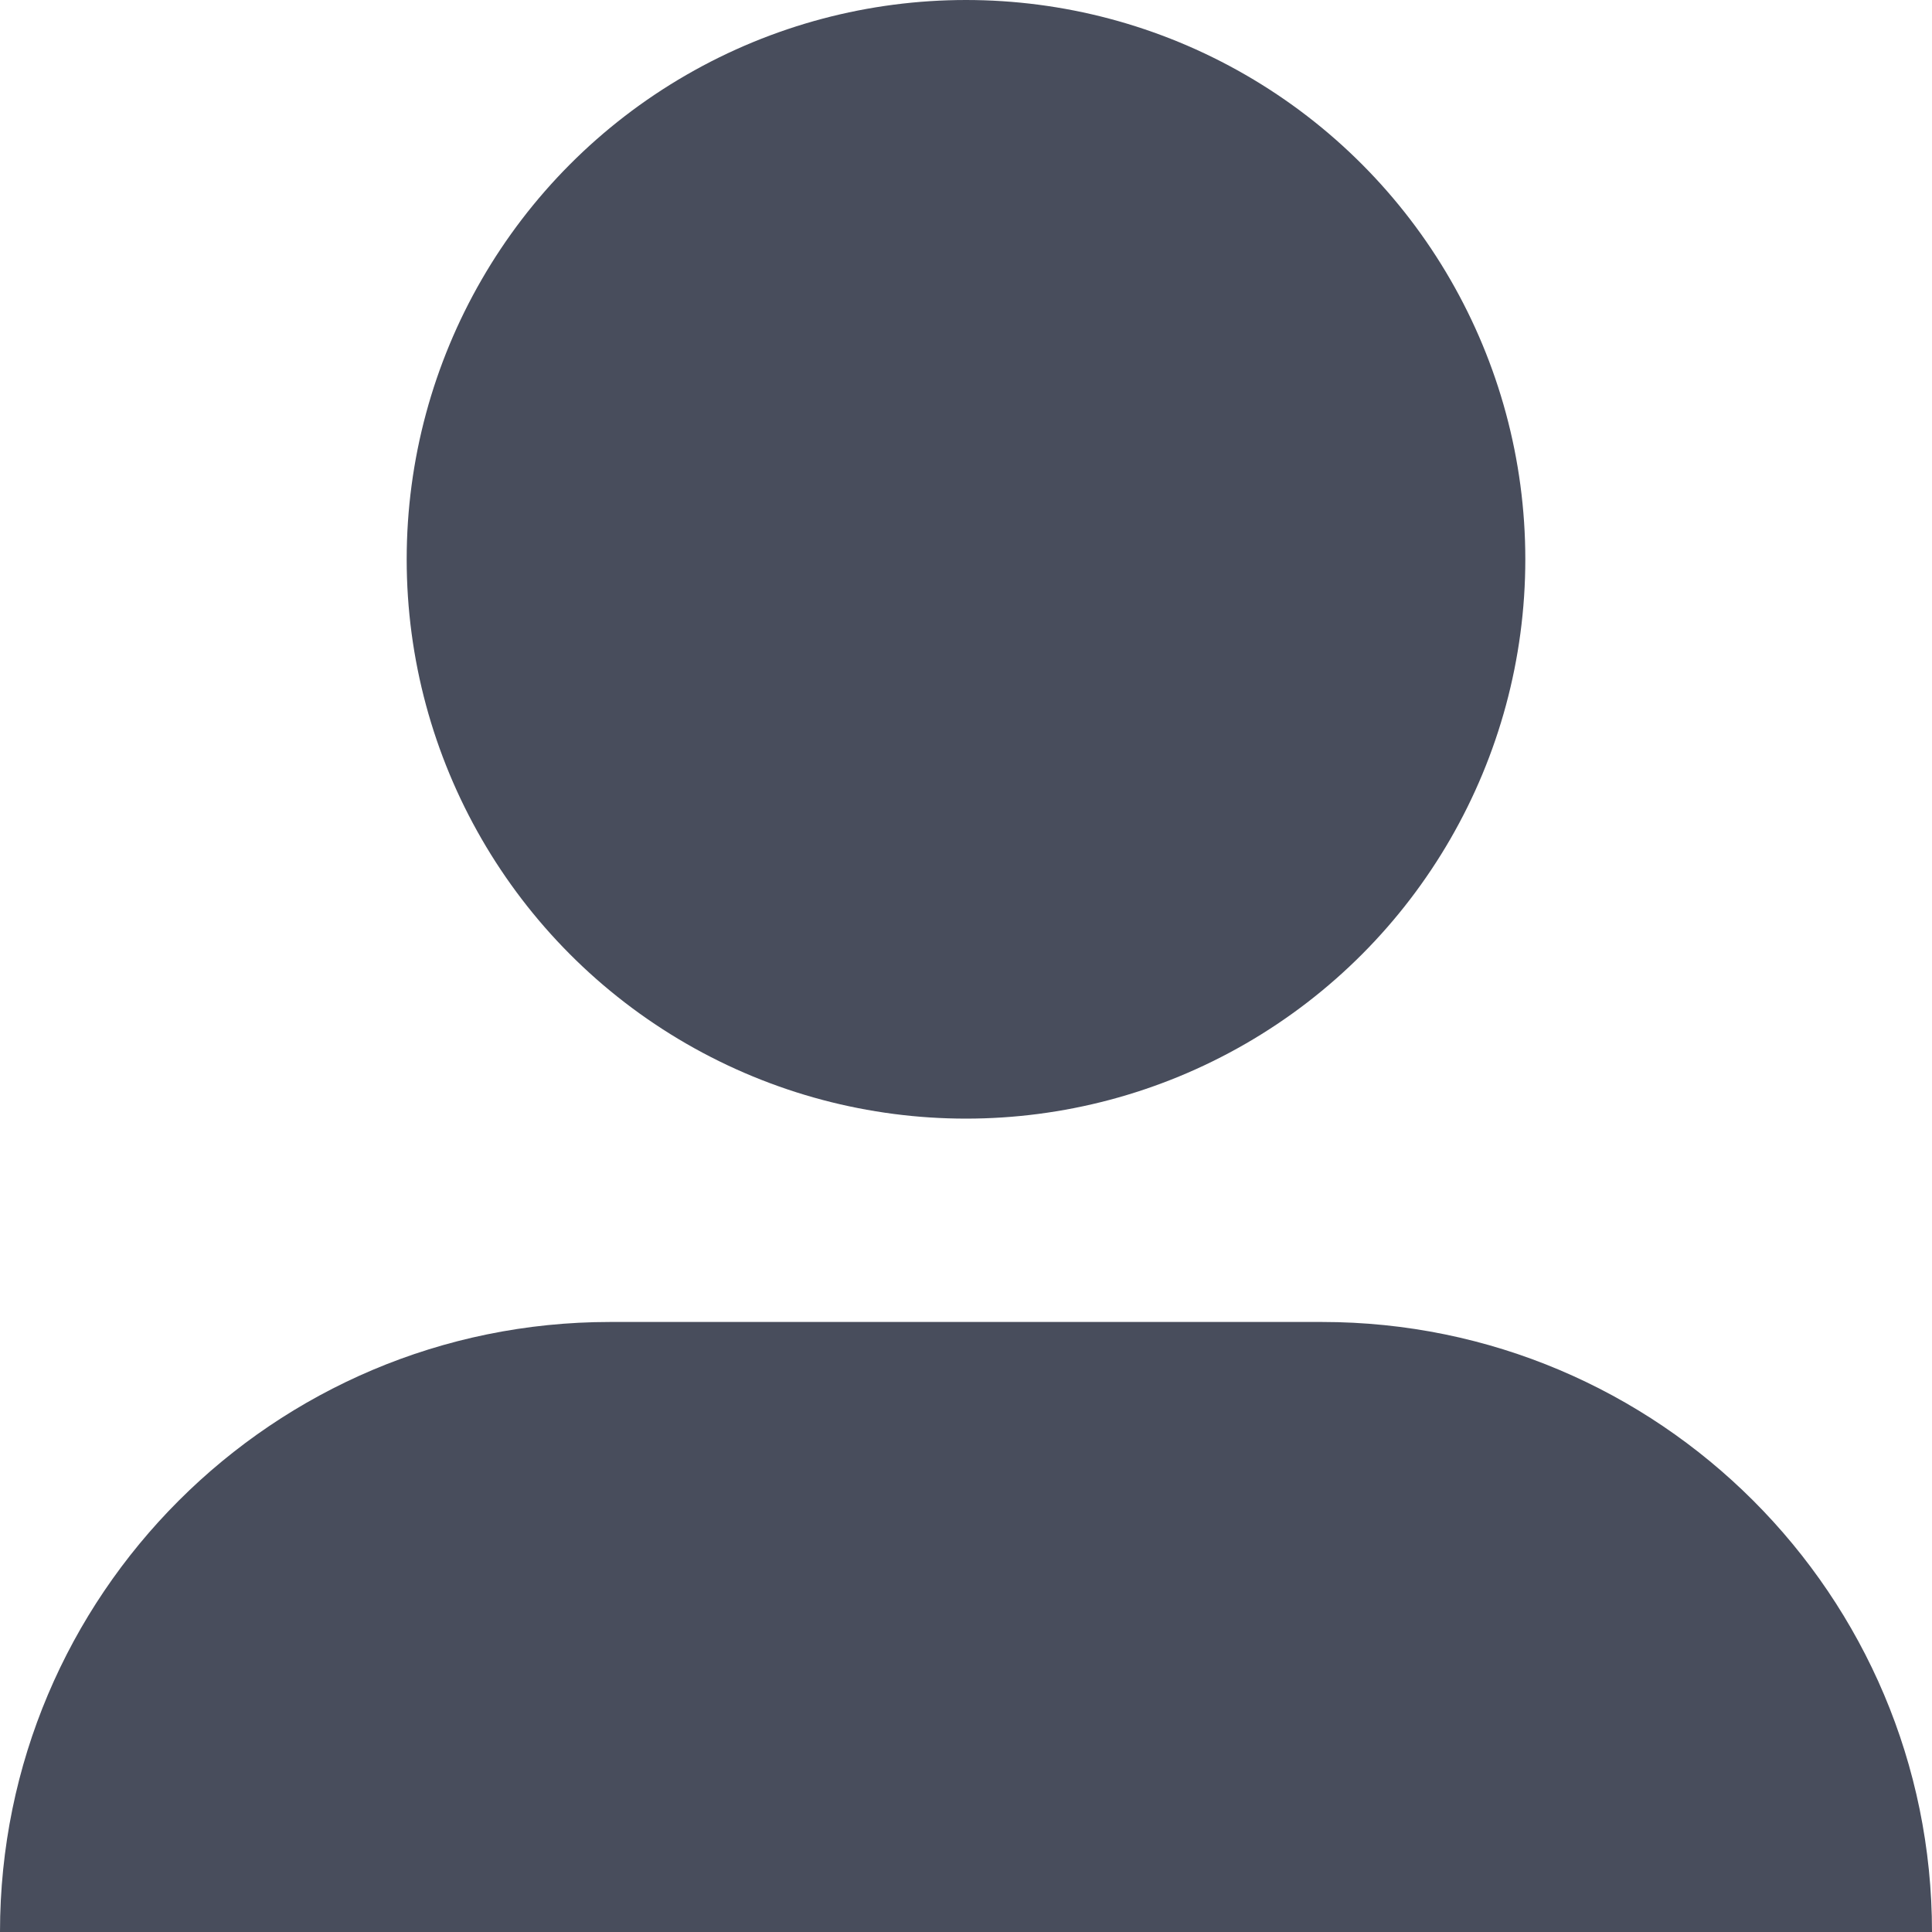
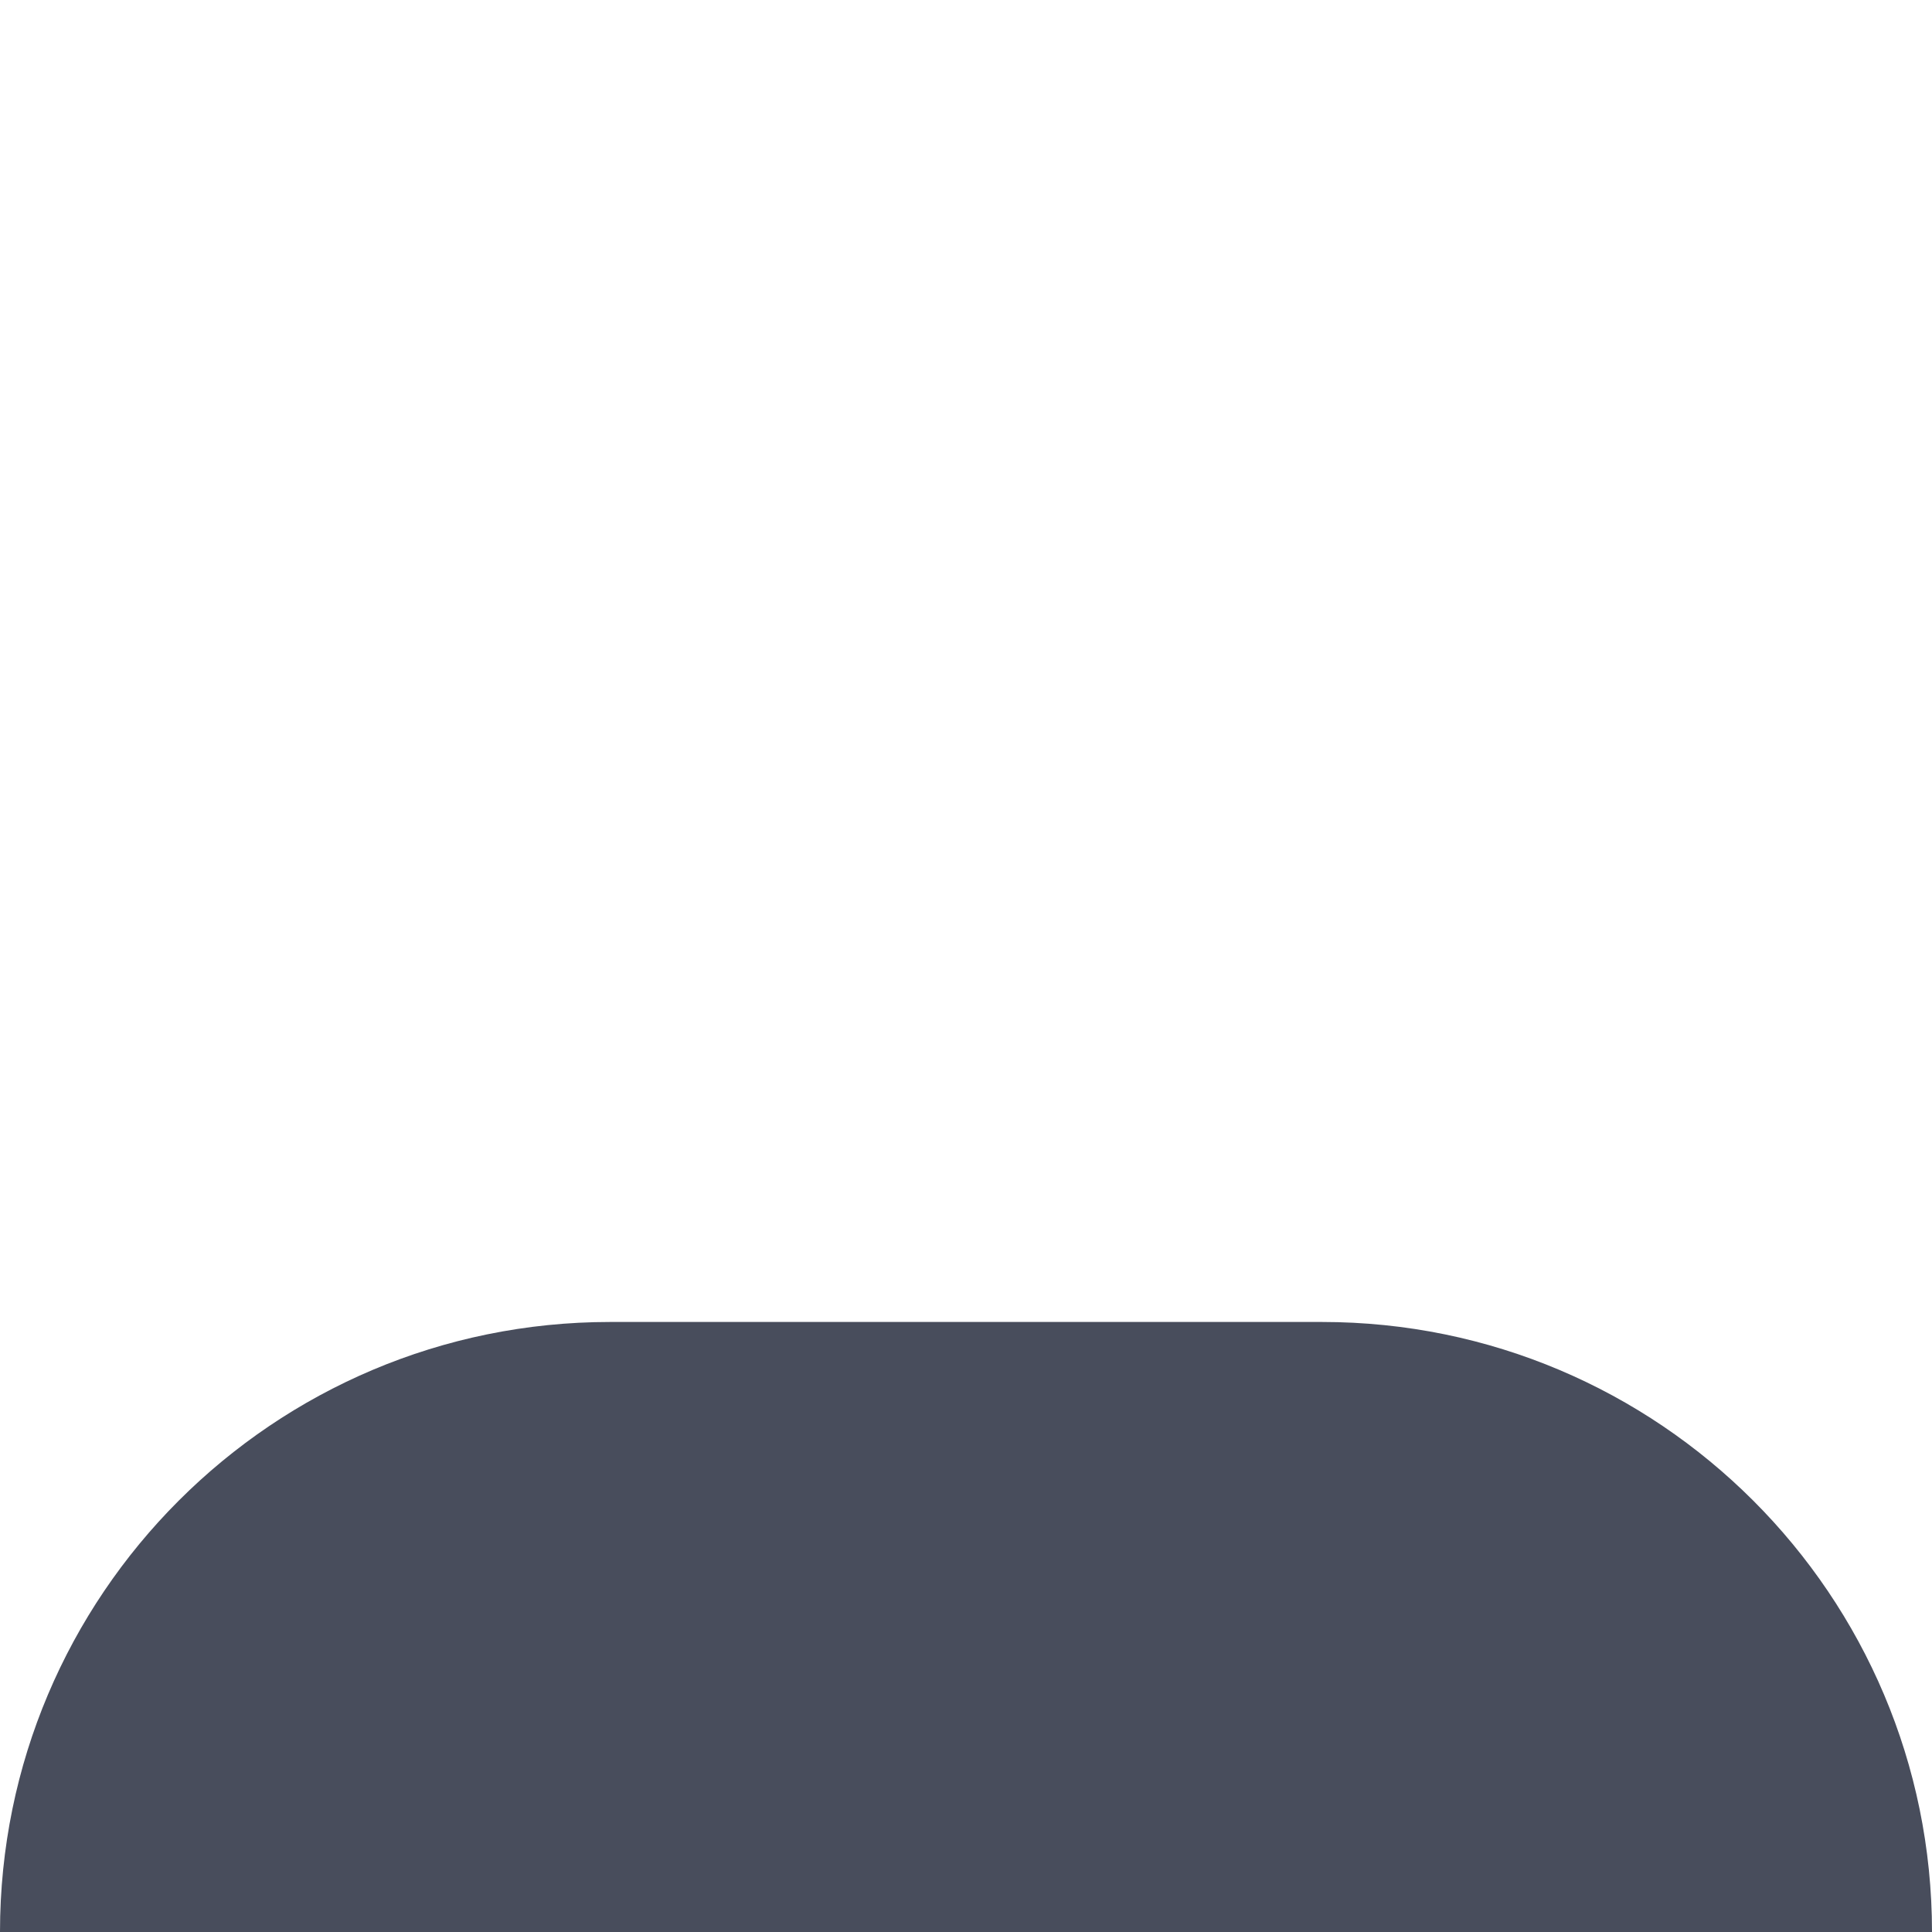
<svg xmlns="http://www.w3.org/2000/svg" width="12" height="12" viewBox="0 0 12 12" fill="none">
-   <circle cx="6" cy="3.474" r="3.474" fill="#484D5C" />
-   <path d="M0 12C0 9.908 1.697 8.211 3.789 8.211H8.211C10.303 8.211 12 9.908 12 12H0Z" fill="#484D5C" />
+   <path d="M0 12C0 9.908 1.697 8.211 3.789 8.211H8.211C10.303 8.211 12 9.908 12 12H0" fill="#484D5C" />
</svg>